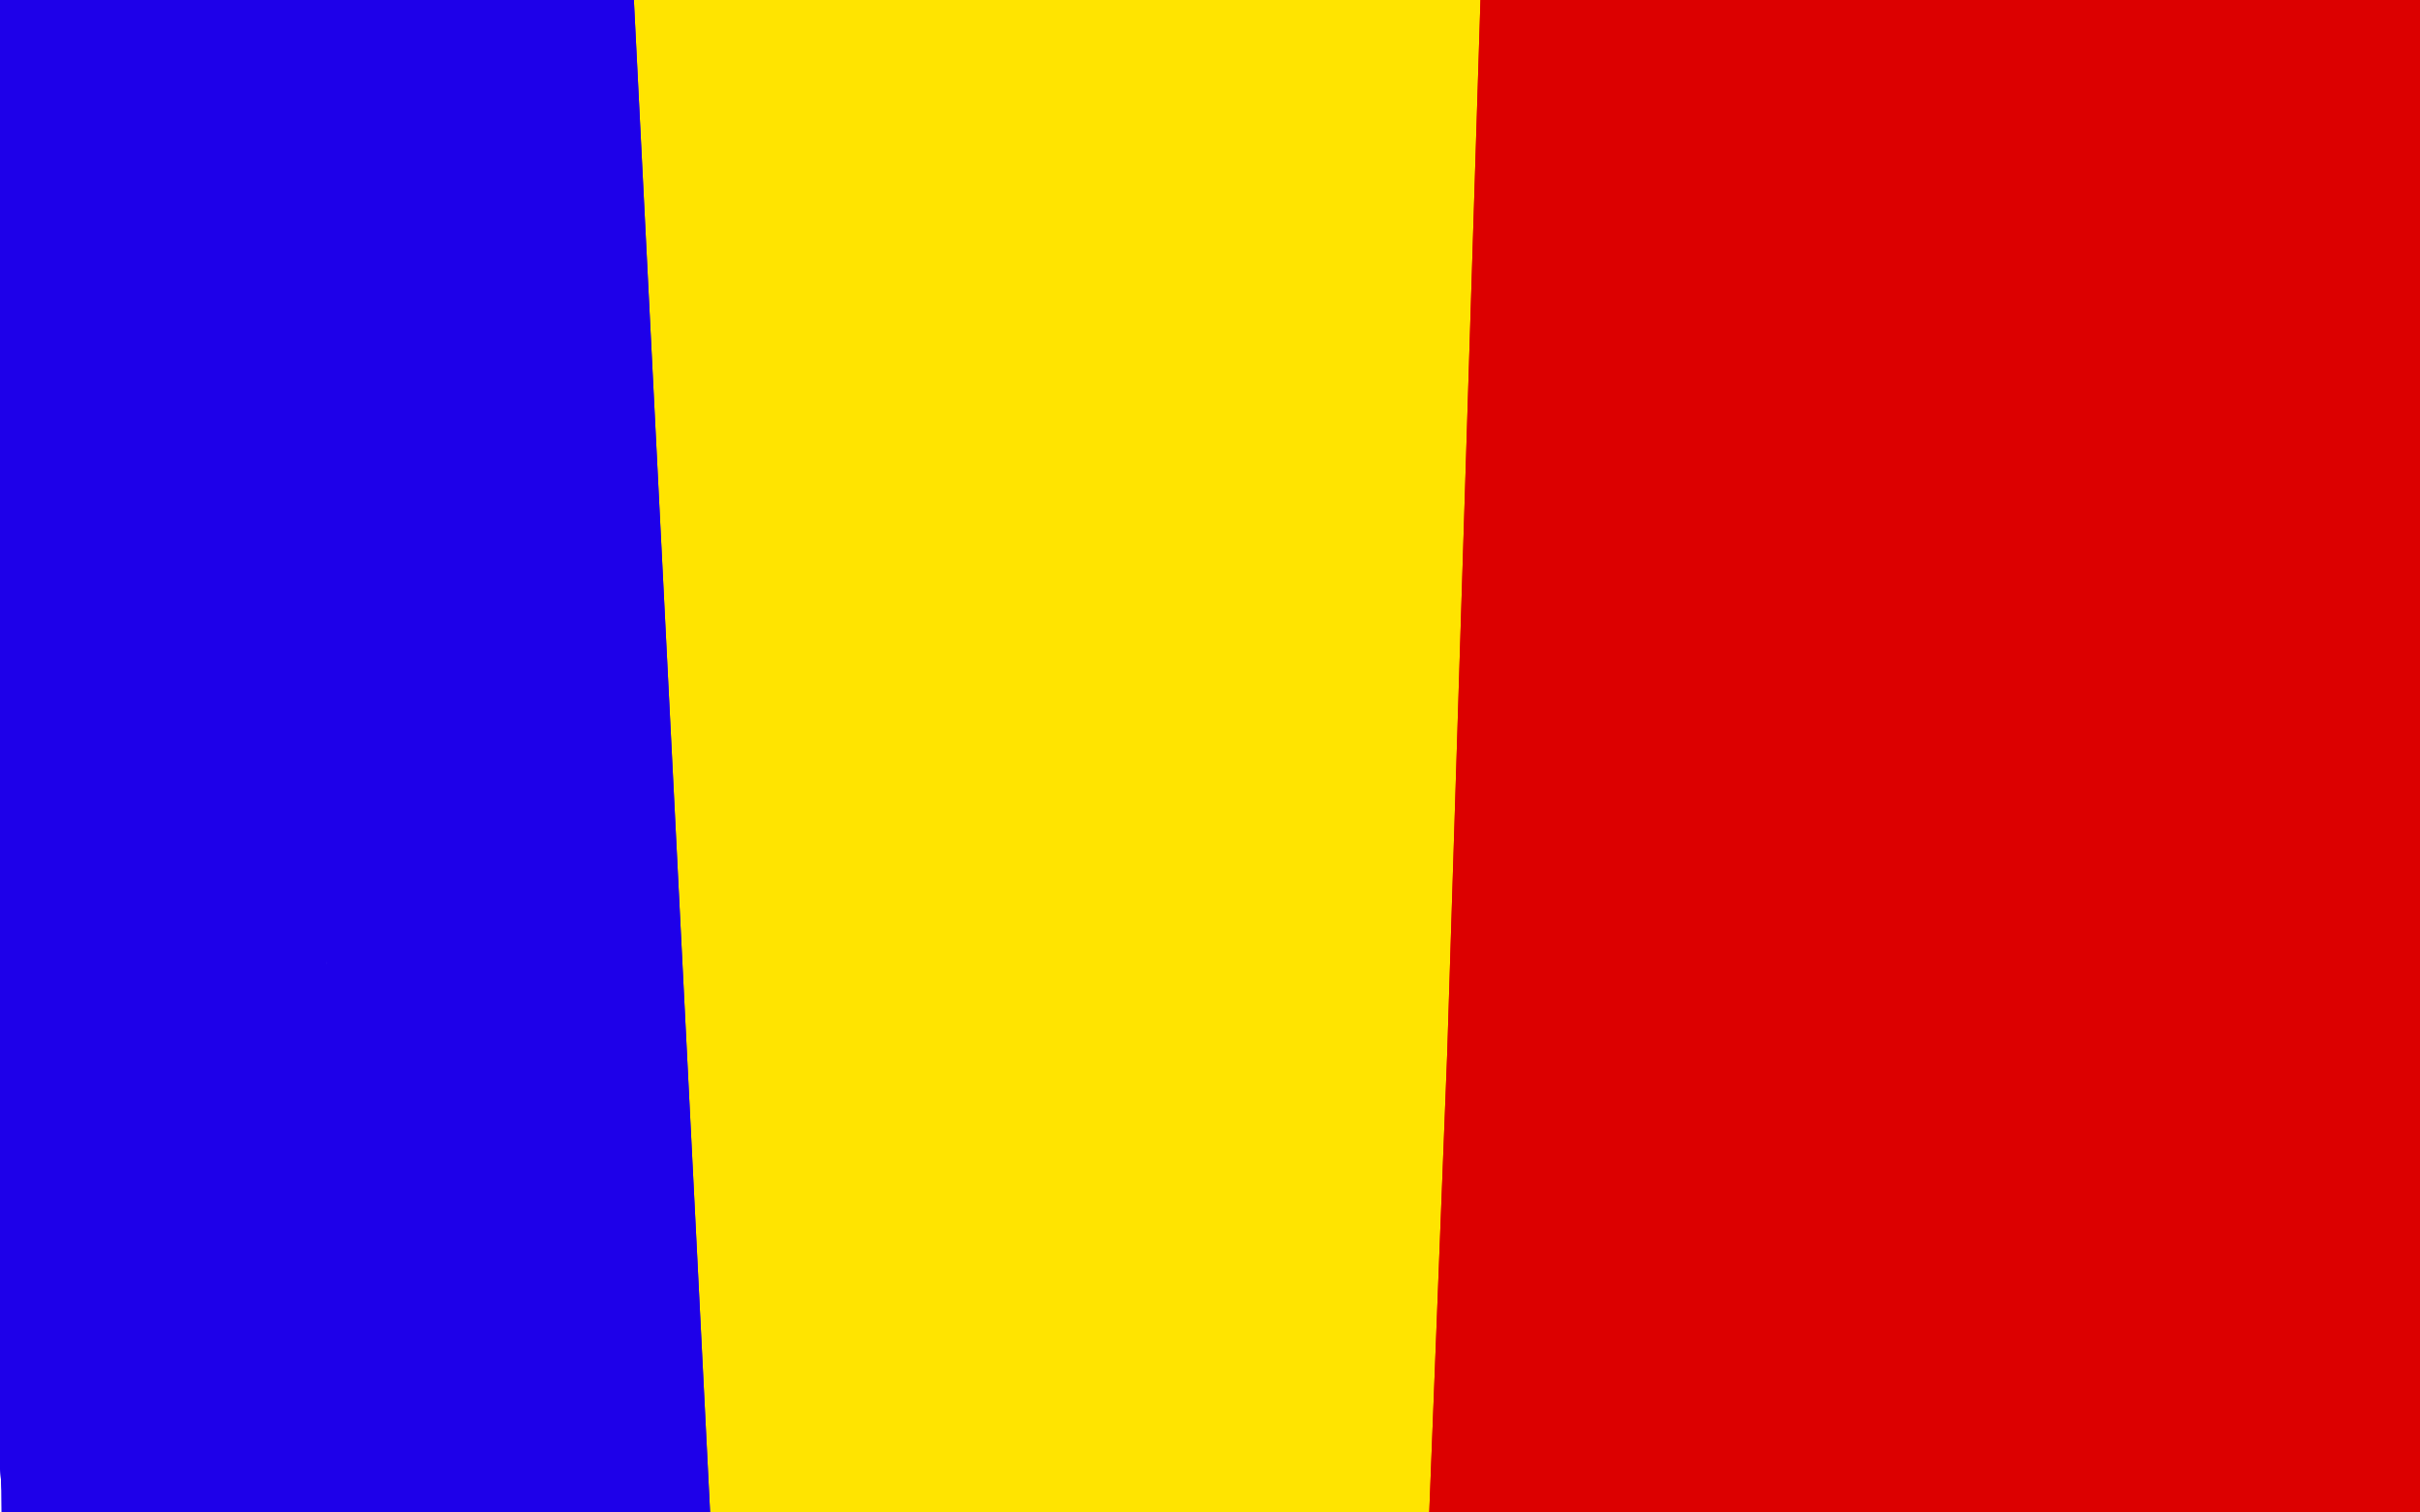
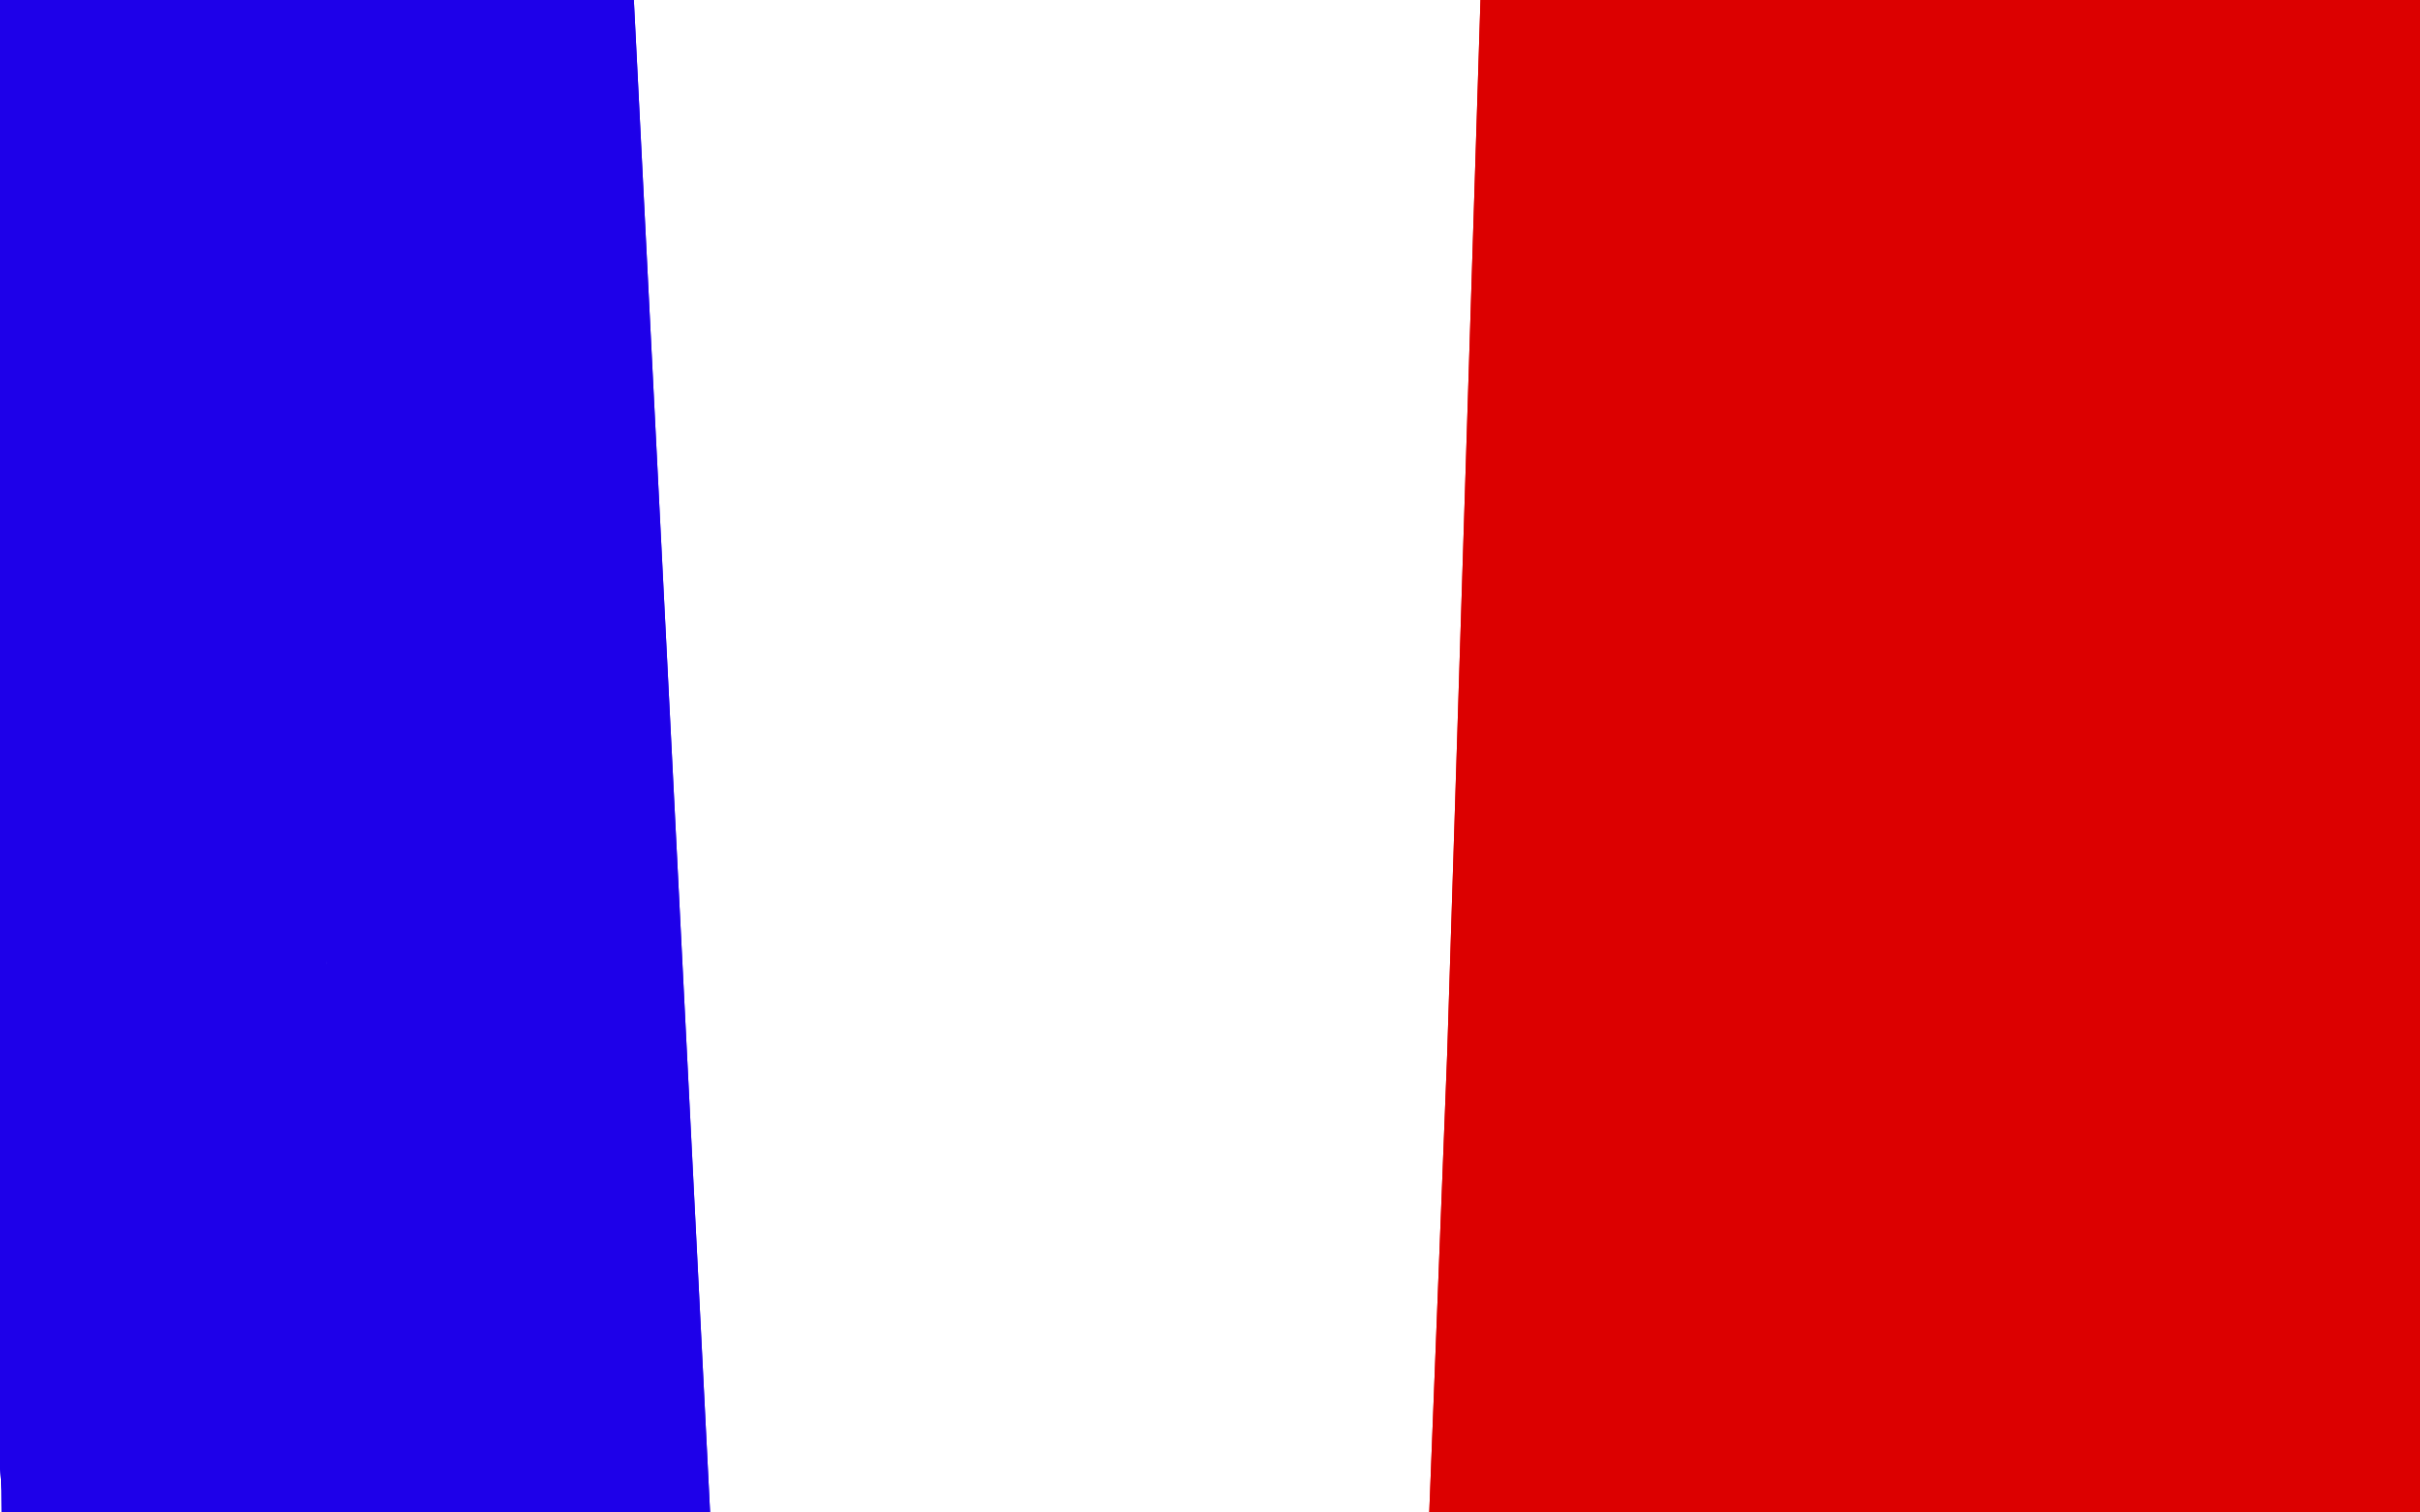
<svg xmlns="http://www.w3.org/2000/svg" width="800" height="500" version="1.1" style="stroke-antialiasing: false">
  <desc>This SVG has been created on https://colorillo.com/</desc>
  <rect x="0" y="0" width="800" height="500" style="fill: rgb(255,255,255); stroke-width:0" />
-   <polyline points="233,54 233,54 233,54 265,530 265,530 237,49 237,49 265,530 265,530 240,44 240,44 271,530 271,530 244,40 244,40 284,530 251,33 292,530 256,30 298,530 268,23 308,530 278,16 317,533 294,9 327,535 308,2 336,539 325,-1 346,542 339,-3 358,546 353,-3 369,549 365,-7 379,553 377,-10 388,556 390,-12 398,556 398,-15 405,556 409,-15 412,558 416,-15 421,558 424,-15 428,558 428,-15 435,563 433,-15 442,563 442,-15 447,563 449,-15 456,566 456,-15 461,570 462,-15 468,570 466,-15 475,573 469,-15 478,575 471,-12 480,575 475,-12 483,575 478,-12 487,579 482,-12 487,579 482,-15 487,579 482,-17 487,579 482,-20 487,579 475,-24 487,579 475,-24 487,579 468,-27 483,579 464,-29 482,579 461,-33 473,575 454,-38 469,568 449,-41 462,566 443,-46 456,563 435,-50 449,556 429,-50 442,556 421,-50 435,549 414,-50 426,546 405,-50 417,542 398,-50 410,542 388,-50 403,539 379,-50 393,537 369,-50 383,537 355,-50 372,537 344,-50 360,537 332,-50 348,537 322,-50 337,537 311,-50 327,537 303,-50 320,537 299,-50 315,537 296,-50 311,537 292,-50 310,537 292,-50 306,537 292,-50 306,537 292,-50 304,537 292,-50 301,537 287,-50 298,537 285,-50 298,537 280,-50 292,537 273,-50 285,537 271,-50 282,537 271,-50 282,537 266,-50 273,537 259,-50 271,539 256,-50 271,539 254,-50 261,542 251,-50 259,542 247,-50 259,542 244,-50 256,546 240,-50 252,546 239,-50 252,546 232,-50 245,546 228,-50 242,546 221,-50 235,546 216,-50 233,540 209,-50 226,540 206,-50 221,537 204,-50 219,533 204,-50 219,533 204,-50 219,533" style="fill: none; stroke: #ffe400; stroke-width: 30; stroke-linejoin: round; stroke-linecap: round; stroke-antialiasing: false; stroke-antialias: 0; opacity: 1.0" />
  <polyline points="164,30 164,30 164,30 176,103 176,103 179,143 179,143 183,171 183,171 186,205 190,238 190,259 190,276 190,292 190,311 190,332 186,353 185,374 185,391 185,407 181,421 181,431 181,440 181,447 181,450 181,452 181,455 181,461 181,457 181,448 181,438 181,429 181,421 181,414 181,405" style="fill: none; stroke: #1e00e9; stroke-width: 30; stroke-linejoin: round; stroke-linecap: round; stroke-antialiasing: false; stroke-antialias: 0; opacity: 1.0" />
  <polyline points="164,30 164,30 164,30 176,103 176,103 179,143 179,143 183,171 186,205 190,238 190,259 190,276 190,292 190,311 190,332 186,353 185,374 185,391 185,407 181,421 181,431 181,440 181,447 181,450 181,452 181,455 181,461 181,457 181,448 181,438 181,429 181,421 181,414 181,405 176,393 176,388" style="fill: none; stroke: #1e00e9; stroke-width: 30; stroke-linejoin: round; stroke-linecap: round; stroke-antialiasing: false; stroke-antialias: 0; opacity: 1.0" />
  <polyline points="51,247 51,247 51,247 56,252 56,252 60,252 60,252 67,247 67,247 74,235 74,235 77,228 79,204 82,186 82,172 82,160 82,151 82,145" style="fill: none; stroke: #1e00e9; stroke-width: 30; stroke-linejoin: round; stroke-linecap: round; stroke-antialiasing: false; stroke-antialias: 0; opacity: 1.0" />
  <polyline points="51,247 51,247 51,247 56,252 56,252 60,252 60,252 67,247 67,247 74,235 77,228 79,204 82,186 82,172 82,160 82,151 82,145 82,138 82,129" style="fill: none; stroke: #1e00e9; stroke-width: 30; stroke-linejoin: round; stroke-linecap: round; stroke-antialiasing: false; stroke-antialias: 0; opacity: 1.0" />
  <polyline points="136,436 143,436 143,436 81,68 81,68 146,445 146,445 81,68 81,68 152,448 81,68 152,455 89,47 152,457 101,25 152,464 103,14 152,466 107,13 152,469 107,13 152,473 107,13 152,476 107,13 152,480 107,13 152,481 107,13 152,485 110,13 152,487 110,13 152,487 110,9 152,493 110,6 152,493 110,0 152,495 110,0 152,502 110,-3 152,506 110,-5 152,509 110,-8 152,511 110,-13 155,514 110,-13 159,520 110,-17 159,523 110,-20 162,526 112,-27 162,532 112,-34 162,535 115,-38 169,539 115,-38 169,540 120,-45" style="fill: none; stroke: #1e00e9; stroke-width: 30; stroke-linejoin: round; stroke-linecap: round; stroke-antialiasing: false; stroke-antialias: 0; opacity: 1.0" />
  <polyline points="120,-45 173,544 129,-46 174,546 134,-50 181,546 140,-50 181,549 141,-50 185,551 148,-50 186,554 152,-50 190,554 155,-50 192,556 159,-50 197,556 162,-50 199,559 166,-50 202,563 171,-50 206,563 171,-50 209,563 178,-50 211,565 178,-50 211,565 178,-50 214,565 178,-50 214,565 179,-50 214,565 179,-50 214,565 183,-50 216,565 183,-50 216,565 183,-50 219,565 183,-50 219,565 186,-50 223,565 188,-50 223,565 188,-50 223,565 188,-50 223,565 192,-50 223,565 192,-50 223,565 192,-50 223,565 192,-50 223,565 192,-50" style="fill: none; stroke: #1e00e9; stroke-width: 30; stroke-linejoin: round; stroke-linecap: round; stroke-antialiasing: false; stroke-antialias: 0; opacity: 1.0" />
  <polyline points="136,436 143,436 143,436 81,68 81,68 146,445 146,445 81,68 152,448 81,68 152,455 89,47 152,457 101,25 152,464 103,14 152,466 107,13 152,469 107,13 152,473 107,13 152,476 107,13 152,480 107,13 152,481 107,13 152,485 110,13 152,487 110,13 152,487 110,9 152,493 110,6 152,493 110,0 152,495 110,0 152,502 110,-3 152,506 110,-5 152,509 110,-8 152,511 110,-13 155,514 110,-13 159,520 110,-17 159,523 110,-20 162,526 112,-27 162,532 112,-34 162,535 115,-38 169,539 115,-38 169,540 120,-45 173,544 129,-46 174,546 134,-50 181,546 140,-50 181,549 141,-50 185,551 148,-50 186,554 152,-50 190,554 155,-50 192,556 159,-50 197,556 162,-50 199,559 166,-50 202,563 171,-50 206,563 171,-50 209,563 178,-50 211,565 178,-50 211,565 178,-50 214,565 178,-50 214,565 179,-50 214,565 179,-50 214,565 183,-50 216,565 183,-50 216,565 183,-50 219,565 183,-50 219,565 186,-50 223,565 188,-50 223,565 188,-50 223,565 188,-50 223,565 192,-50 223,565 192,-50 223,565 192,-50 223,565 192,-50 223,565 192,-50 223,565 192,-50 223,565 192,-50 223,565 192,-50 223,565 192,-50" style="fill: none; stroke: #1e00e9; stroke-width: 30; stroke-linejoin: round; stroke-linecap: round; stroke-antialiasing: false; stroke-antialias: 0; opacity: 1.0" />
  <polyline points="67,448 67,448 67,448 61,448 61,448 -50,42 -50,42 54,448 54,448 -50,42 -50,42 54,450 54,450 -50,42 -50,42 48,462 48,462 -50,33 -50,33 42,474 42,474 -50,23 -50,23 37,485 -50,13 34,497 -50,0 30,507 -50,-13 28,518 -50,-29 25,528 -46,-48 25,537 -38,-50 21,544 -32,-50 21,553 -24,-50 21,559 -20,-50 21,568 -11,-50 21,579 -1,-50 21,589 11,-50 21,599 23,-50 21,610 35,-50 25,622 48,-50 28,634 60,-50 30,646 63,-50 34,660 67,-50 41,676 67,-50 44,690 67,-50 46,705 67,-50" style="fill: none; stroke: #1e00e9; stroke-width: 30; stroke-linejoin: round; stroke-linecap: round; stroke-antialiasing: false; stroke-antialias: 0; opacity: 1.0" />
  <polyline points="67,448 67,448 67,448 61,448 61,448 -50,42 -50,42 54,448 54,448 -50,42 -50,42 54,450 54,450 -50,42 -50,42 48,462 48,462 -50,33 -50,33 42,474 42,474 -50,23 37,485 -50,13 34,497 -50,0 30,507 -50,-13 28,518 -50,-29 25,528 -46,-48 25,537 -38,-50 21,544 -32,-50 21,553 -24,-50 21,559 -20,-50 21,568 -11,-50 21,579 -1,-50 21,589 11,-50 21,599 23,-50 21,610 35,-50 25,622 48,-50 28,634 60,-50 30,646 63,-50 34,660 67,-50 41,676 67,-50 44,690 67,-50 46,705 67,-50 54,724 67,-50 56,743 68,-50 63,761 68,-50 63,773 68,-50 63,778 68,-50 63,789" style="fill: none; stroke: #1e00e9; stroke-width: 30; stroke-linejoin: round; stroke-linecap: round; stroke-antialiasing: false; stroke-antialias: 0; opacity: 1.0" />
  <polyline points="-34,212 -34,212 -34,212 27,478 27,478 -31,202 -31,202 27,483 27,483 -27,178 -27,178 27,490 27,490 -27,157 -27,157 27,493 27,493 -24,139 -24,139 27,497 27,497 -20,122 -20,122 27,504 27,504 -17,115 27,506 -11,89 27,514 -8,68 25,521 -1,46 25,526 2,25 21,533 6,7 21,539 9,-7 21,546 11,-20 16,551 21,-36 16,558 28,-50 16,563 30,-50 16,570 34,-50 16,575 37,-50 16,579 41,-50 16,587 44,-50 16,591 48,-50 16,601 51,-50 16,608 53,-50 16,615 56,-50 16,620 61,-50 16,627 65,-50 20,631 72,-50 23,638 75,-50 23,645 79,-50 23,646 84,-50 28,653 87,-50 28,657 87,-50 32,660 91,-50 37,662" style="fill: none; stroke: #1e00e9; stroke-width: 30; stroke-linejoin: round; stroke-linecap: round; stroke-antialiasing: false; stroke-antialias: 0; opacity: 1.0" />
  <polyline points="-34,212 -34,212 -34,212 27,478 27,478 -31,202 -31,202 27,483 27,483 -27,178 -27,178 27,490 27,490 -27,157 -27,157 27,493 27,493 -24,139 -24,139 27,497 27,497 -20,122 -20,122 27,504 -17,115 27,506 -11,89 27,514 -8,68 25,521 -1,46 25,526 2,25 21,533 6,7 21,539 9,-7 21,546 11,-20 16,551 21,-36 16,558 28,-50 16,563 30,-50 16,570 34,-50 16,575 37,-50 16,579 41,-50 16,587 44,-50 16,591 48,-50 16,601 51,-50 16,608 53,-50 16,615 56,-50 16,620 61,-50 16,627 65,-50 20,631 72,-50 23,638 75,-50 23,645 79,-50 23,646 84,-50 28,653 87,-50 28,657 87,-50 32,660 91,-50 37,662 94,-50 41,669 100,-50 41,676 107,-50 44,678 114,-50 44,681" style="fill: none; stroke: #1e00e9; stroke-width: 30; stroke-linejoin: round; stroke-linecap: round; stroke-antialiasing: false; stroke-antialias: 0; opacity: 1.0" />
  <polyline points="589,452 589,452 589,452 539,54 539,54 589,452 589,452 539,54 539,54 589,452 589,452 539,51 539,51 589,452 589,452 539,44 539,44 589,452 589,452 539,33 539,33 589,452 589,452 539,23 539,23 589,454 589,454 539,16 539,16 589,461 539,9 589,464 542,2 593,471 546,-5 593,471 549,-13 593,476 553,-20 596,476 556,-24 596,480 556,-27 596,483 558,-29 596,485 558,-33 596,485 558,-33 596,488 565,-36 596,492 565,-36 596,495 565,-41 600,497 565,-41 600,500 565,-43 600,500 568,-46 600,502 568,-48 600,502 570,-50 600,509 570,-50 596,513 570,-50 593,516 570,-50 589,521 570,-50 586,525 570,-50 582,528 570,-50 582,532 568,-50 579,533 568,-50 575,537 568,-50 570,540 565,-50 563,544 561,-50 556,547 561,-50 549,551 556,-50 542,556 556,-50 535,559 551,-50 532,563 549,-50 525,566 549,-50 520,566 546,-50 513,573 546,-50 509,575 542,-50 502,582 542,-50 497,584 542,-50 495,587 539,-50 492,591 535,-50 490,592 535,-50 485,596 535,-50 485,596 535,-50 483,596 535,-50 483,596 535,-50 483,596 535,-50 483,598 535,-50 483,598 535,-50 483,598 535,-50 483,598 534,-50 483,598 534,-50 483,598 534,-50 483,601 528,-50 483,601 528,-50 483,603 528,-50 483,603 528,-50 483,606 527,-50 483,610 527,-50 483,610 527,-50 483,612 523,-50 483,612 520,-50 483,615 520,-50 483,615 520,-50 483,615 520,-50 483,615 515,-50 483,615 511,-50 483,615 509,-50 483,615 509,-50 483,615 509,-50 483,615 509,-50 485,615 506,-50 485,615 506,-50 485,617 506,-50 489,617 506,-50 489,620 506,-50 490,620 506,-50 490,620 506,-50 494,620 506,-50 494,620 506,-50 497,624 506,-50 499,624 506,-50 499,624 506,-50 502,624 509,-50 506,624 515,-50 508,624 516,-50 508,624 520,-50 511,624 520,-50" style="fill: none; stroke: #dc0000; stroke-width: 30; stroke-linejoin: round; stroke-linecap: round; stroke-antialiasing: false; stroke-antialias: 0; opacity: 1.0" />
  <polyline points="520,-50 511,624 520,-50 511,624 523,-50 511,624 527,-50 515,624 527,-50 515,624 530,-50 516,624 535,-50 523,624 541,-50 525,624 544,-50 530,624 551,-50 530,624 554,-50 534,624 554,-50 541,624 558,-50 542,624 561,-50 546,624 561,-50 549,624 561,-50 553,624 570,-50 553,627 570,-50 556,627 572,-50 560,627 575,-50 561,627 577,-50 572,629 584,-50 581,629 591,-50 584,629 596,-50 593,632 603,-50 600,632 610,-50 607,632 617,-50 612,632 619,-50 626,632 631,-50 633,632 640,-50 638,632 643,-50 648,632 652,-50 655,632 660,-50 664,632 669,-50 674,636 678,-50 681,636 688,-50" style="fill: none; stroke: #dc0000; stroke-width: 30; stroke-linejoin: round; stroke-linecap: round; stroke-antialiasing: false; stroke-antialias: 0; opacity: 1.0" />
  <polyline points="688,-50 693,638 699,-50 702,638 706,-50 711,641 718,-50 721,645 728,-50 733,646 740,-50 745,650 752,-50 756,650 763,-50 765,651 775,-50 773,651 784,-50 782,651 792,-50 785,651 796,-50 787,651 796,-50 791,651 799,-50 791,651 803,-50 791,651 803,-50 794,651 803,-50 794,651 803,-50 794,651 803,-50 794,651 803,-50 794,651 806,-50 796,651 806,-50 799,651 808,-50 799,651 811,-50 799,651 811,-50 799,651 811,-50 799,651 811,-50 803,651 811,-50 806,651 817,-50 806,651 820,-50 810,651 824,-50 813,651 824,-50 813,651 824,-50 817,651 825,-50 817,651 829,-50 817,651 829,-50 817,651 829,-50 817,651 829,-50 817,651 829,-50" style="fill: none; stroke: #dc0000; stroke-width: 30; stroke-linejoin: round; stroke-linecap: round; stroke-antialiasing: false; stroke-antialias: 0; opacity: 1.0" />
  <polyline points="589,452 589,452 589,452 539,54 539,54 589,452 589,452 539,54 539,54 589,452 589,452 539,51 539,51 589,452 589,452 539,44 539,44 589,452 589,452 539,33 539,33 589,452 589,452 539,23 539,23 589,454 589,454 539,16 589,461 539,9 589,464 542,2 593,471 546,-5 593,471 549,-13 593,476 553,-20 596,476 556,-24 596,480 556,-27 596,483 558,-29 596,485 558,-33 596,485 558,-33 596,488 565,-36 596,492 565,-36 596,495 565,-41 600,497 565,-41 600,500 565,-43 600,500 568,-46 600,502 568,-48 600,502 570,-50 600,509 570,-50 596,513 570,-50 593,516 570,-50 589,521 570,-50 586,525 570,-50 582,528 570,-50 582,532 568,-50 579,533 568,-50 575,537 568,-50 570,540 565,-50 563,544 561,-50 556,547 561,-50 549,551 556,-50 542,556 556,-50 535,559 551,-50 532,563 549,-50 525,566 549,-50 520,566 546,-50 513,573 546,-50 509,575 542,-50 502,582 542,-50 497,584 542,-50 495,587 539,-50 492,591 535,-50 490,592 535,-50 485,596 535,-50 485,596 535,-50 483,596 535,-50 483,596 535,-50 483,596 535,-50 483,598 535,-50 483,598 535,-50 483,598 535,-50 483,598 534,-50 483,598 534,-50 483,598 534,-50 483,601 528,-50 483,601 528,-50 483,603 528,-50 483,603 528,-50 483,606 527,-50 483,610 527,-50 483,610 527,-50 483,612 523,-50 483,612 520,-50 483,615 520,-50 483,615 520,-50 483,615 520,-50 483,615 515,-50 483,615 511,-50 483,615 509,-50 483,615 509,-50 483,615 509,-50 483,615 509,-50 485,615 506,-50 485,615 506,-50 485,617 506,-50 489,617 506,-50 489,620 506,-50 490,620 506,-50 490,620 506,-50 494,620 506,-50 494,620 506,-50 497,624 506,-50 499,624 506,-50 499,624 506,-50 502,624 509,-50 506,624 515,-50 508,624 516,-50 508,624 520,-50 511,624 520,-50 511,624 520,-50 511,624 523,-50 511,624 527,-50 515,624 527,-50 515,624 530,-50 516,624 535,-50 523,624 541,-50 525,624 544,-50 530,624 551,-50 530,624 554,-50 534,624 554,-50 541,624 558,-50 542,624 561,-50 546,624 561,-50 549,624 561,-50 553,624 570,-50 553,627 570,-50 556,627 572,-50 560,627 575,-50 561,627 577,-50 572,629 584,-50 581,629 591,-50 584,629 596,-50 593,632 603,-50 600,632 610,-50 607,632 617,-50 612,632 619,-50 626,632 631,-50 633,632 640,-50 638,632 643,-50 648,632 652,-50 655,632 660,-50 664,632 669,-50 674,636 678,-50 681,636 688,-50 693,638 699,-50 702,638 706,-50 711,641 718,-50 721,645 728,-50 733,646 740,-50 745,650 752,-50 756,650 763,-50 765,651 775,-50 773,651 784,-50 782,651 792,-50 785,651 796,-50 787,651 796,-50 791,651 799,-50 791,651 803,-50 791,651 803,-50 794,651 803,-50 794,651 803,-50 794,651 803,-50 794,651 803,-50 794,651 806,-50 796,651 806,-50 799,651 808,-50 799,651 811,-50 799,651 811,-50 799,651 811,-50 799,651 811,-50 803,651 811,-50 806,651 817,-50 806,651 820,-50 810,651 824,-50 813,651 824,-50 813,651 824,-50 817,651 825,-50 817,651 829,-50 817,651 829,-50 817,651 829,-50 817,651 829,-50 817,651 829,-50 817,651 832,-50 817,651 832,-50 817,651 832,-50 817,651 832,-50 817,651 832,-50" style="fill: none; stroke: #dc0000; stroke-width: 30; stroke-linejoin: round; stroke-linecap: round; stroke-antialiasing: false; stroke-antialias: 0; opacity: 1.0" />
  <circle cx="-11.5" cy="150.5" r="15" style="fill: #dc0000; stroke-antialiasing: false; stroke-antialias: 0; opacity: 1.0" />
  <polyline points="88,227 88,227 88,227 88,228 88,228 88,232 88,232 88,239 88,239 89,248 89,248 92,259 92,259 93,273 93,276 93,283 93,290 93,297 93,306 93,316 93,324 93,332 93,338 94,345 96,353 96,360 96,366 96,373 97,380 97,388 97,395 97,402 99,408 100,414 100,420 100,423 101,432 102,437 104,442 104,446 104,451 104,456 106,461 107,466 107,471 107,474 107,478 107,482 107,484 107,487 108,490 108,491 108,493 108,494 108,493 108,489 108,482 105,471 102,458 99,443 96,424 93,405 91,384 91,366 88,350 88,336 88,326 87,320 87,318 87,318 87,319 86,321 83,331 81,347 80,369 80,396 80,419 80,439 80,453 80,464 80,471 82,474 83,474 85,470 88,464 91,455 91,444 92,430 92,423 92,399 93,384 95,371 95,358 95,350 95,346 95,350 95,357 95,369 96,382 98,395 98,407 98,418 98,425 98,430 97,434 97,435 96,437 94,437 94,438 94,439 94,441 94,443 93,450 90,460 88,466 87,470 87,473 87,474 87,475 88,475 91,476 93,477 96,478 99,479 100,479 106,481 109,482 113,482 117,483 120,483 124,485 128,485 133,485 137,485 141,485 146,485 149,485 152,485 153,485 152,485 149,487 144,489 137,490 130,492 120,492 109,493 101,493 93,493 86,493 80,493 75,493 70,493 67,493 66,492 64,492 70,492 77,493 85,495 95,496 105,498 115,498 124,498 133,498 143,498 151,498 156,498 160,498 162,498 163,498 161,498 154,495 146,491 136,487 125,484 117,480 109,476 102,470 97,462 93,450 93,443 93,413 93,390 93,368 93,349 93,334 91,324 90,317 90,314 90,315 90,317 93,326 98,340 104,357 108,376 111,394 112,414 115,440 119,466 123,489 127,507 128,516 129,519 128,515 127,503 127,487 127,468 127,448 127,429 127,411 125,394 124,379 121,366 120,355 117,347 117,341 117,338 118,340 123,350 127,363 130,379 132,393 133,409 133,424 134,440 134,453 133,466 132,475 130,482 130,486 130,485 131,479 134,470 134,460 134,447 134,433 131,419 127,403 121,386 115,369 107,353 100,336 93,322 89,310 85,301 81,291 80,281 78,273 77,264 77,256 77,247 77,239 77,232 77,225 77,219 77,213 77,208 77,201 74,192 71,182 69,171 65,160 62,148 59,137 56,128 54,123 51,114 48,102 47,95 47,90 47,86 46,86 45,86 43,86 43,87 41,88 41,91 38,94 35,98 32,106 27,117 24,128 21,139 17,147 15,155 14,161 12,166 12,171 12,175 10,179 10,184 10,189 10,195 12,201 12,207 12,215 12,223 14,231 15,241 15,251 15,260 15,269 15,276 15,281 15,283 15,279 15,268 15,249 14,226 12,205 9,190 7,179 5,169 2,158 -2,146 -5,133 -9,120 -12,111 -15,101 -16,89 -17,75 -17,62 -16,52 -13,45 -12,39 -11,34 -7,31 -7,30 -7,28 -7,31 -5,38 -5,55 -5,77 -6,100 -6,121 -8,138 -10,153 -10,168 -10,184 -10,197 -7,209 -4,219 1,230 6,241 11,254 15,268 20,283 23,299 25,316 27,335" style="fill: none; stroke: #1e00e9; stroke-width: 30; stroke-linejoin: round; stroke-linecap: round; stroke-antialiasing: false; stroke-antialias: 0; opacity: 1.0" />
  <polyline points="88,227 88,227 88,227 88,228 88,228 88,232 88,232 88,239 88,239 89,248 89,248 92,259 93,273 93,276 93,283 93,290 93,297 93,306 93,316 93,324 93,332 93,338 94,345 96,353 96,360 96,366 96,373 97,380 97,388 97,395 97,402 99,408 100,414 100,420 100,423 101,432 102,437 104,442 104,446 104,451 104,456 106,461 107,466 107,471 107,474 107,478 107,482 107,484 107,487 108,490 108,491 108,493 108,494 108,493 108,489 108,482 105,471 102,458 99,443 96,424 93,405 91,384 91,366 88,350 88,336 88,326 87,320 87,318 87,318 87,319 86,321 83,331 81,347 80,369 80,396 80,419 80,439 80,453 80,464 80,471 82,474 83,474 85,470 88,464 91,455 91,444 92,430 92,423 92,399 93,384 95,371 95,358 95,350 95,346 95,350 95,357 95,369 96,382 98,395 98,407 98,418 98,425 98,430 97,434 97,435 96,437 94,437 94,438 94,439 94,441 94,443 93,450 90,460 88,466 87,470 87,473 87,474 87,475 88,475 91,476 93,477 96,478 99,479 100,479 106,481 109,482 113,482 117,483 120,483 124,485 128,485 133,485 137,485 141,485 146,485 149,485 152,485 153,485 152,485 149,487 144,489 137,490 130,492 120,492 109,493 101,493 93,493 86,493 80,493 75,493 70,493 67,493 66,492 64,492 70,492 77,493 85,495 95,496 105,498 115,498 124,498 133,498 143,498 151,498 156,498 160,498 162,498 163,498 161,498 154,495 146,491 136,487 125,484 117,480 109,476 102,470 97,462 93,450 93,443 93,413 93,390 93,368 93,349 93,334 91,324 90,317 90,314 90,315 90,317 93,326 98,340 104,357 108,376 111,394 112,414 115,440 119,466 123,489 127,507 128,516 129,519 128,515 127,503 127,487 127,468 127,448 127,429 127,411 125,394 124,379 121,366 120,355 117,347 117,341 117,338 118,340 123,350 127,363 130,379 132,393 133,409 133,424 134,440 134,453 133,466 132,475 130,482 130,486 130,485 131,479 134,470 134,460 134,447 134,433 131,419 127,403 121,386 115,369 107,353 100,336 93,322 89,310 85,301 81,291 80,281 78,273 77,264 77,256 77,247 77,239 77,232 77,225 77,219 77,213 77,208 77,201 74,192 71,182 69,171 65,160 62,148 59,137 56,128 54,123 51,114 48,102 47,95 47,90 47,86 46,86 45,86 43,86 43,87 41,88 41,91 38,94 35,98 32,106 27,117 24,128 21,139 17,147 15,155 14,161 12,166 12,171 12,175 10,179 10,184 10,189 10,195 12,201 12,207 12,215 12,223 14,231 15,241 15,251 15,260 15,269 15,276 15,281 15,283 15,279 15,268 15,249 14,226 12,205 9,190 7,179 5,169 2,158 -2,146 -5,133 -9,120 -12,111 -15,101 -16,89 -17,75 -17,62 -16,52 -13,45 -12,39 -11,34 -7,31 -7,30 -7,28 -7,31 -5,38 -5,55 -5,77 -6,100 -6,121 -8,138 -10,153 -10,168 -10,184 -10,197 -7,209 -4,219 1,230 6,241 11,254 15,268 20,283 23,299 25,316 27,335 28,355 30,377 31,401" style="fill: none; stroke: #1e00e9; stroke-width: 30; stroke-linejoin: round; stroke-linecap: round; stroke-antialiasing: false; stroke-antialias: 0; opacity: 1.0" />
</svg>